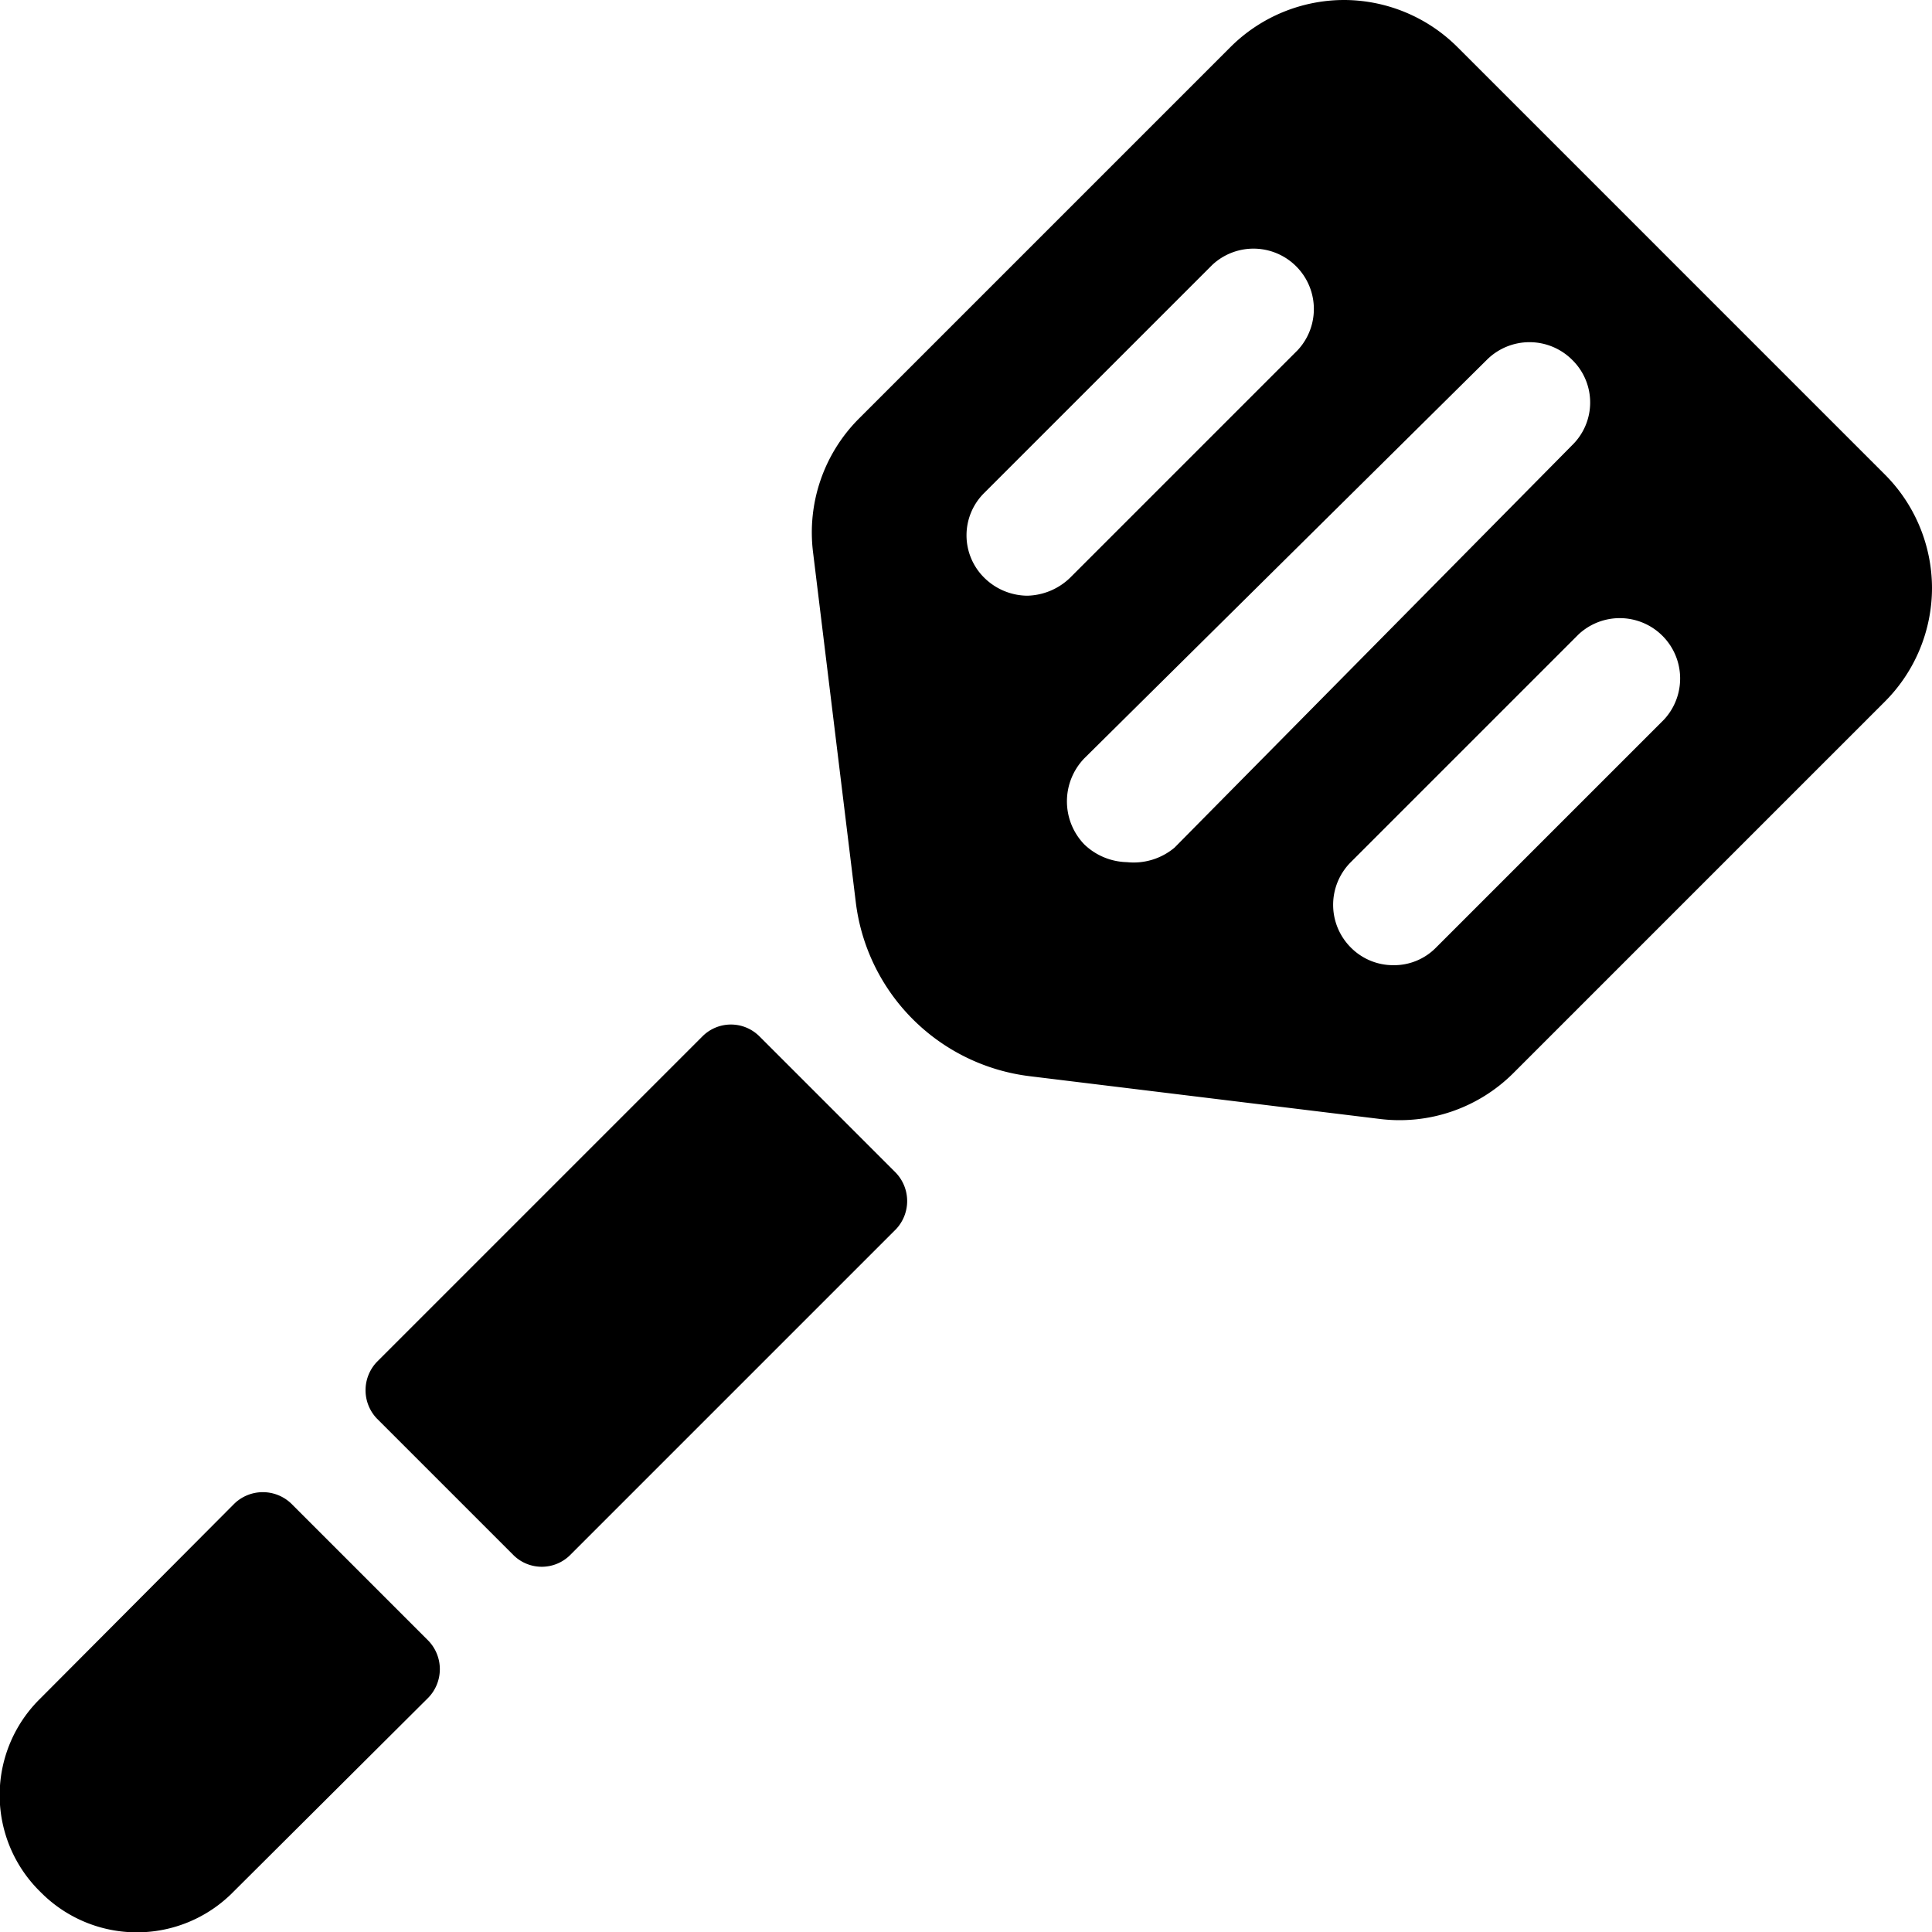
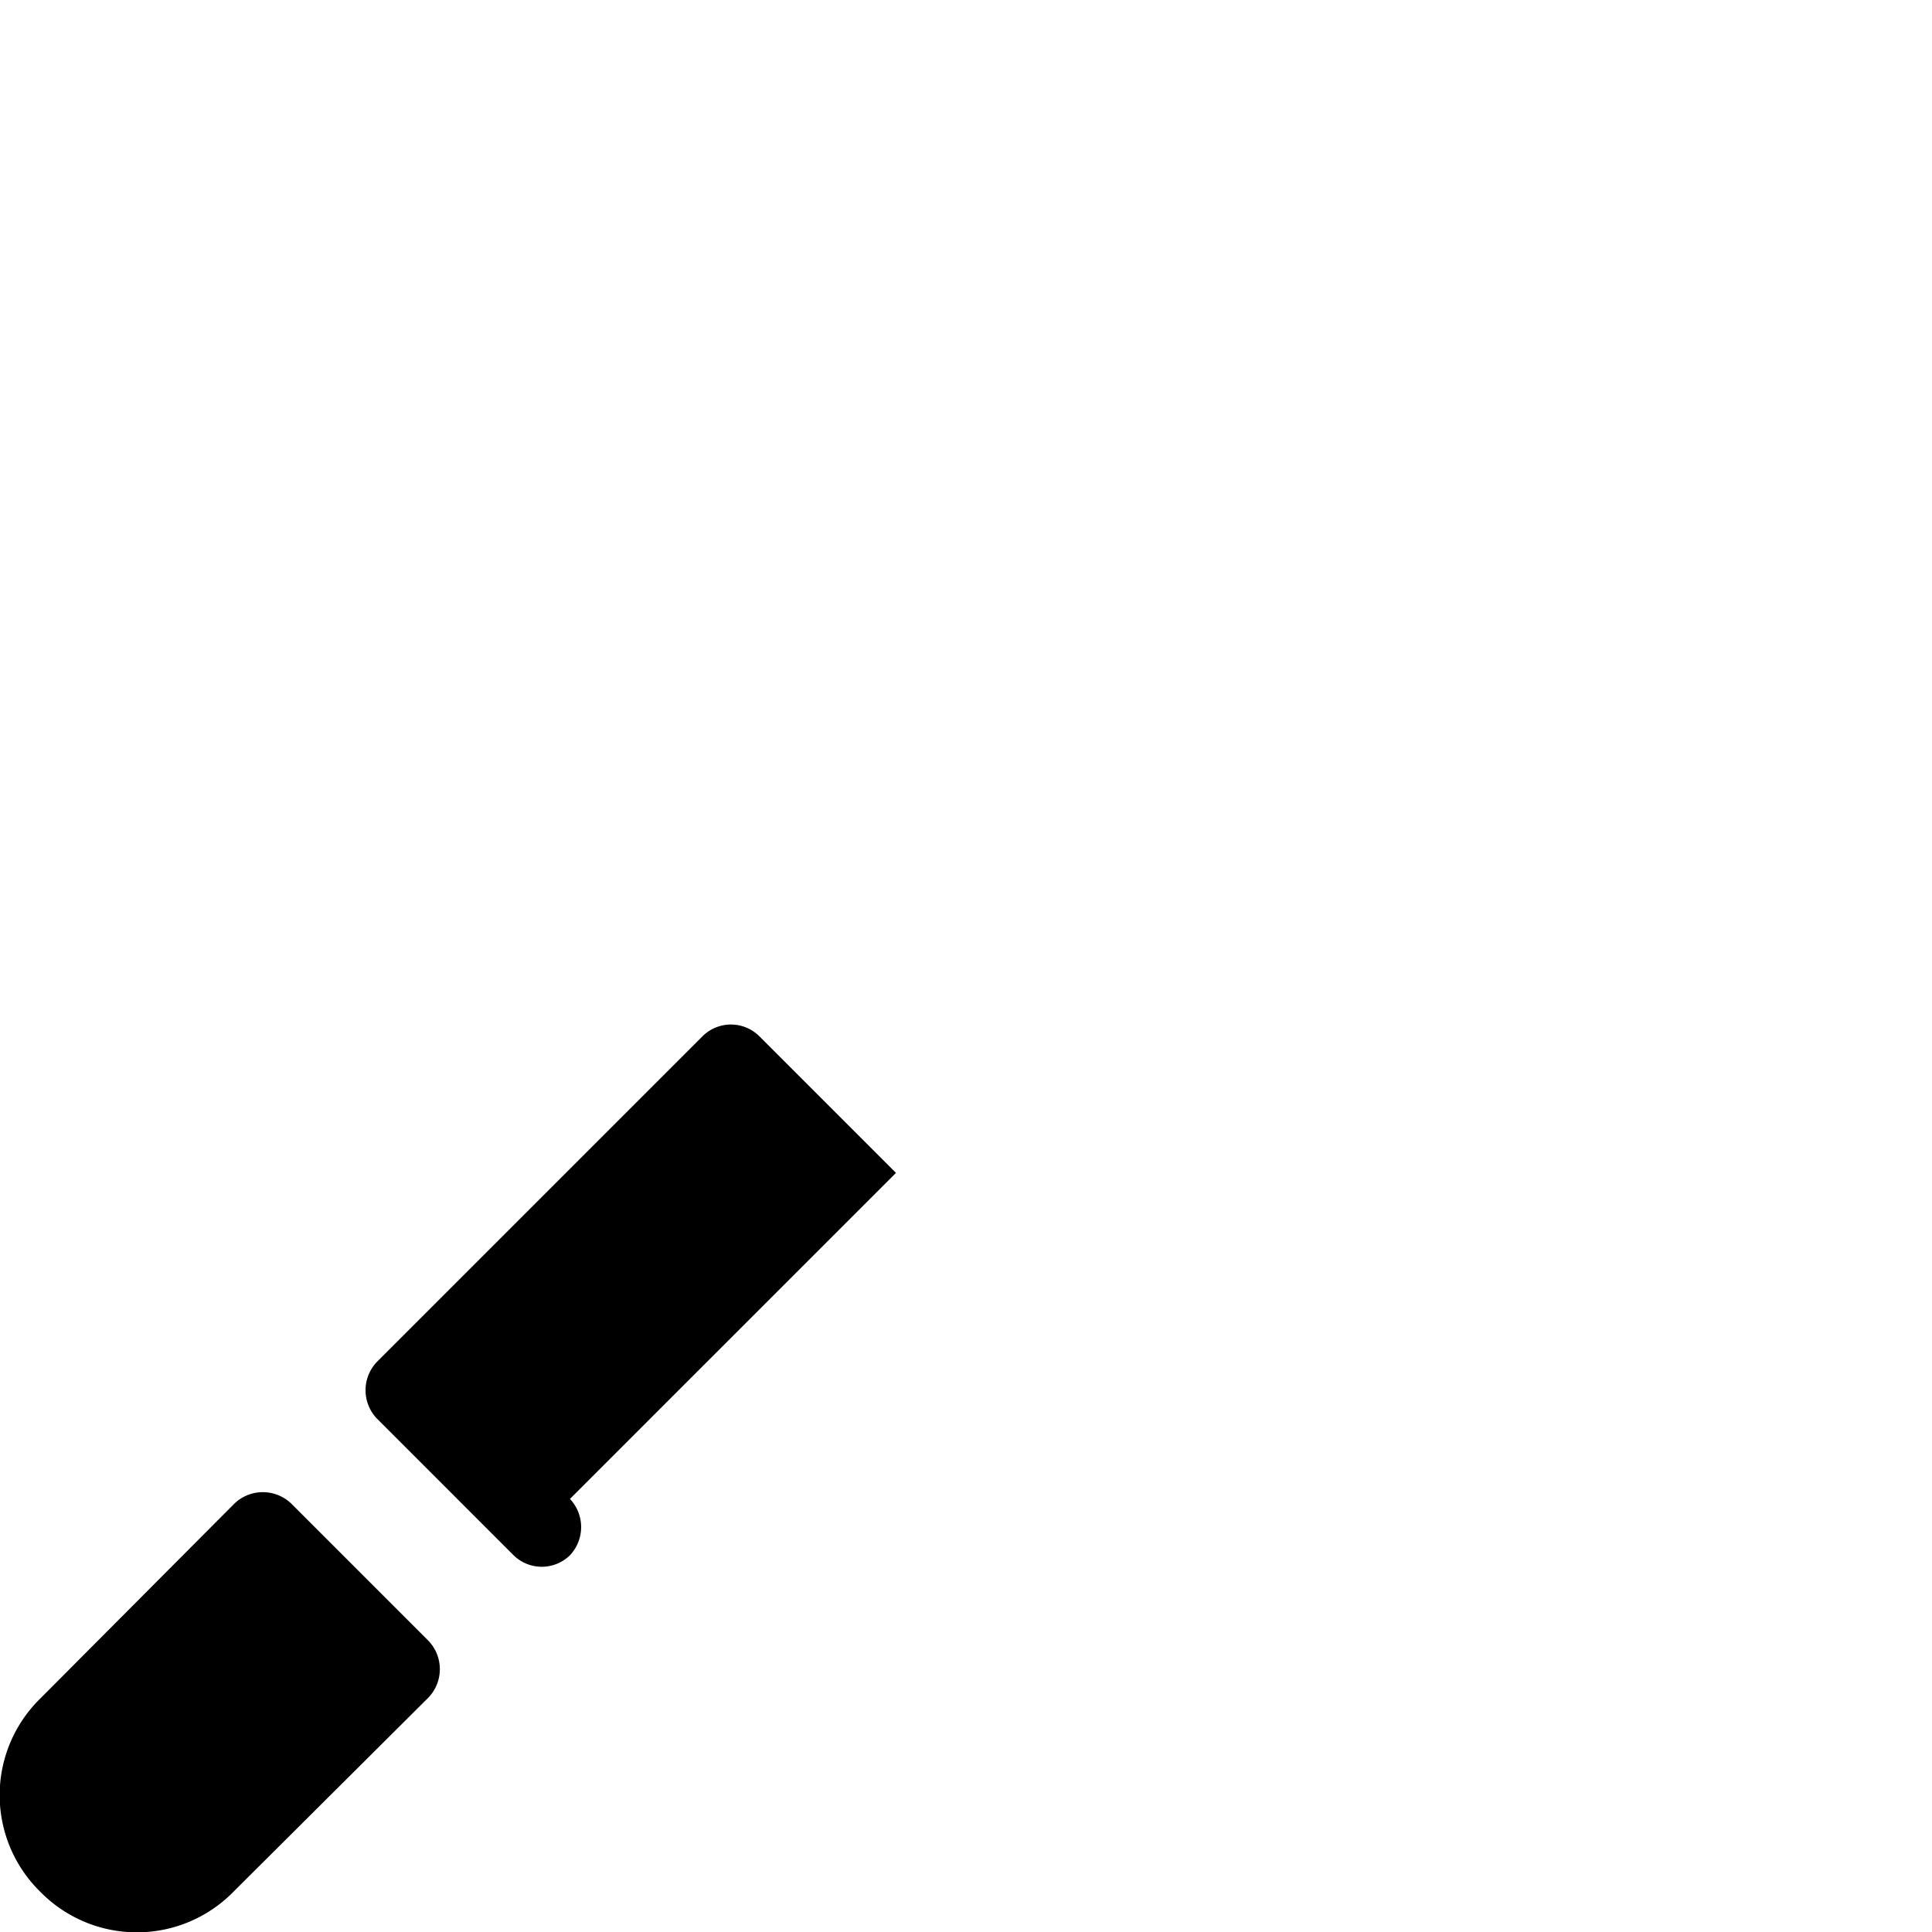
<svg xmlns="http://www.w3.org/2000/svg" viewBox="0 0 24 24" id="Kitchenware-Spatula-1--Streamline-Ultimate">
  <desc>Kitchenware Spatula 1 Streamline Icon: https://streamlinehq.com</desc>
  <g id="Kitchenware-Spatula-1--Streamline-Ultimate.svg">
    <g>
      <path d="M3.62 18.68a0.51 0.51 0 0 0 -0.71 0L0.5 21.1a1.68 1.68 0 0 0 0 2.4 1.68 1.68 0 0 0 2.4 0l2.42 -2.41a0.51 0.51 0 0 0 0 -0.71Z" fill="#000000" stroke-width="1" />
-       <path d="m11.13 14.57 -1.7 -1.7a0.5 0.5 0 0 0 -0.7 0l-4.05 4.05a0.51 0.51 0 0 0 0 0.7l1.7 1.7a0.5 0.5 0 0 0 0.7 0l4.05 -4.05a0.51 0.51 0 0 0 0 -0.7Z" fill="#000000" stroke-width="1" />
+       <path d="m11.13 14.57 -1.7 -1.7a0.5 0.5 0 0 0 -0.7 0l-4.05 4.05a0.51 0.51 0 0 0 0 0.7l1.7 1.7a0.5 0.5 0 0 0 0.7 0a0.51 0.51 0 0 0 0 -0.7Z" fill="#000000" stroke-width="1" />
    </g>
-     <path d="M23.41 8.72A2 2 0 0 0 24 7.3a2 2 0 0 0 -0.59 -1.41l-5.3 -5.3A2 2 0 0 0 16.7 0a2 2 0 0 0 -1.42 0.59L10.67 5.2a2 2 0 0 0 -0.57 1.66l0.53 4.34a2.48 2.48 0 0 0 2.17 2.17l4.34 0.53a2 2 0 0 0 1.66 -0.57ZM12.76 7.4a0.77 0.77 0 0 1 -0.53 -0.22 0.74 0.74 0 0 1 0 -1.06l2.83 -2.83a0.75 0.75 0 0 1 1.06 1.06l-2.83 2.83a0.79 0.79 0 0 1 -0.53 0.22ZM14 10.71a0.79 0.79 0 0 1 -0.53 -0.22 0.77 0.77 0 0 1 0 -1.07l5 -4.95a0.75 0.75 0 0 1 1.06 0 0.74 0.74 0 0 1 0 1.06l-4.94 5a0.79 0.79 0 0 1 -0.59 0.18Zm6.67 -1.77 -2.83 2.83a0.73 0.73 0 0 1 -0.53 0.22 0.74 0.74 0 0 1 -0.53 -0.22 0.75 0.75 0 0 1 0 -1.06l2.83 -2.83a0.75 0.75 0 0 1 1.06 1.06Z" fill="#000000" stroke-width="1" />
  </g>
</svg>